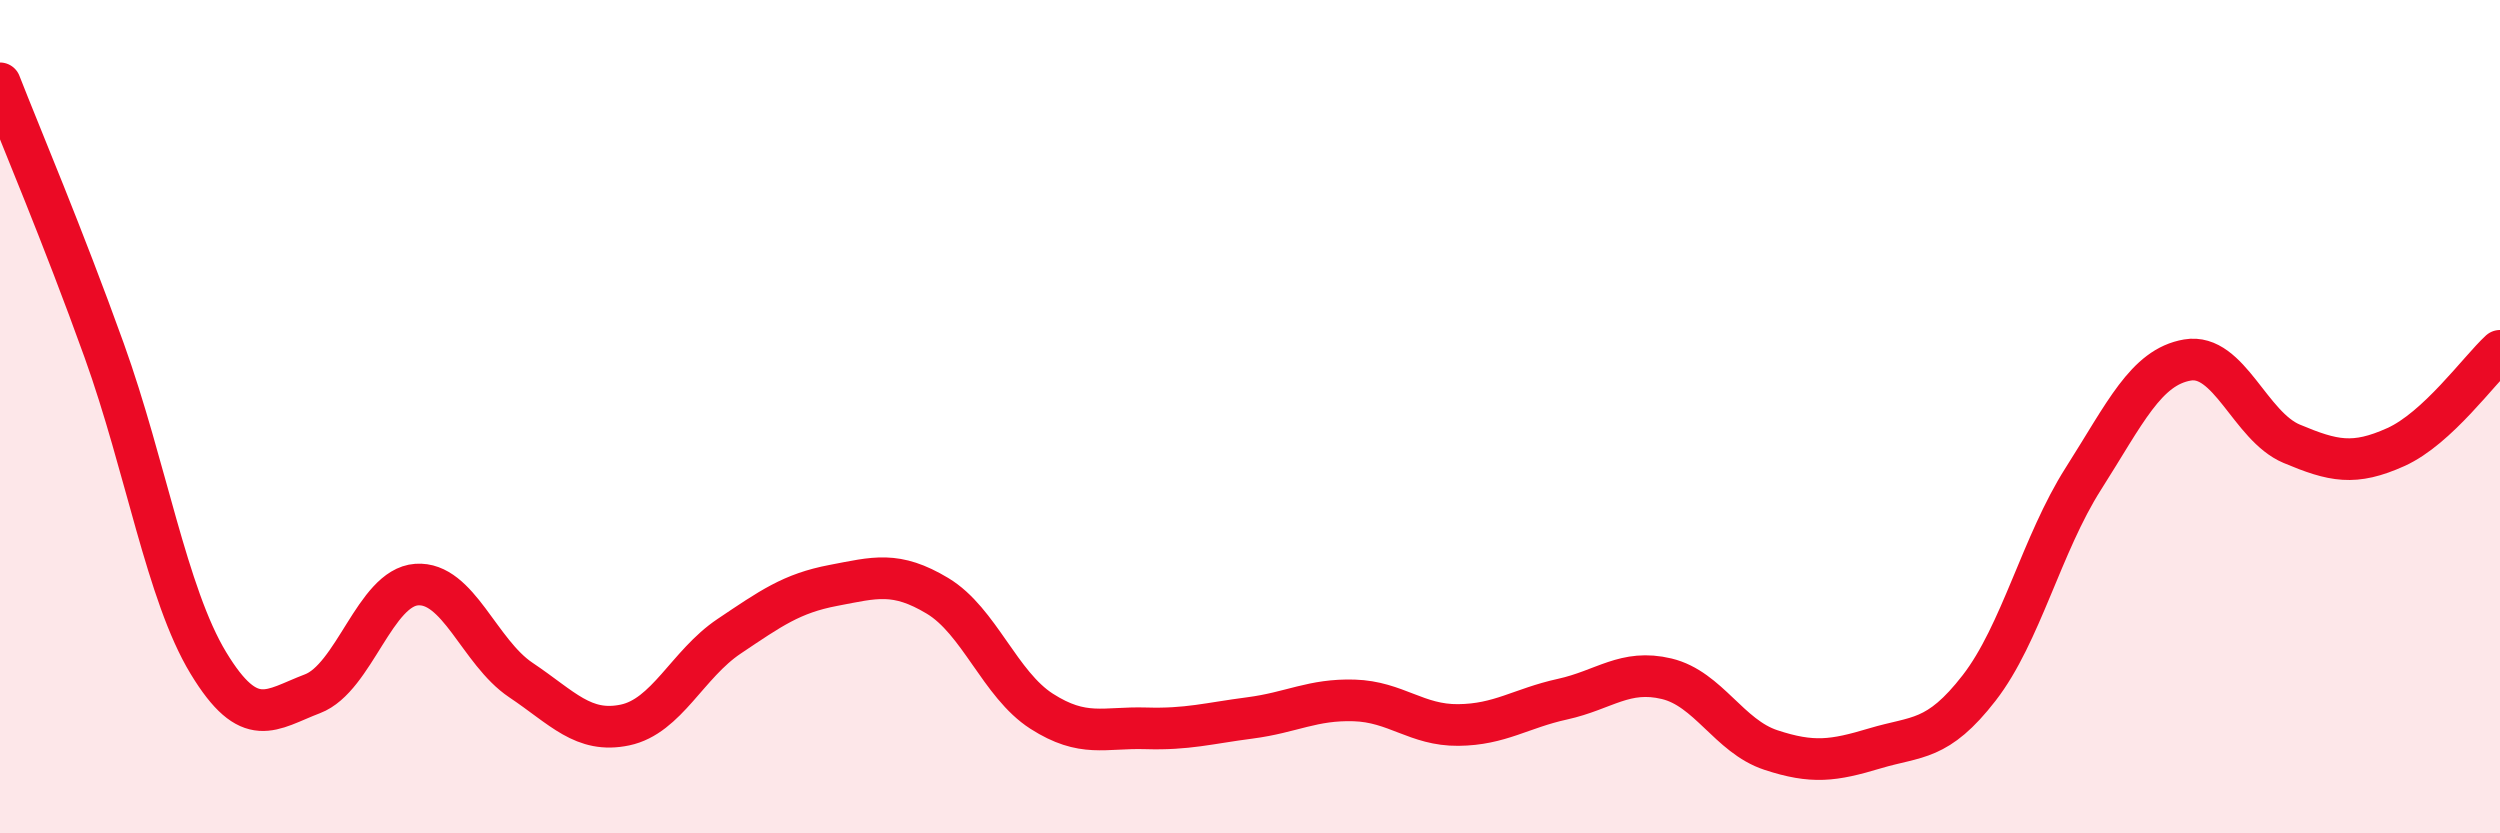
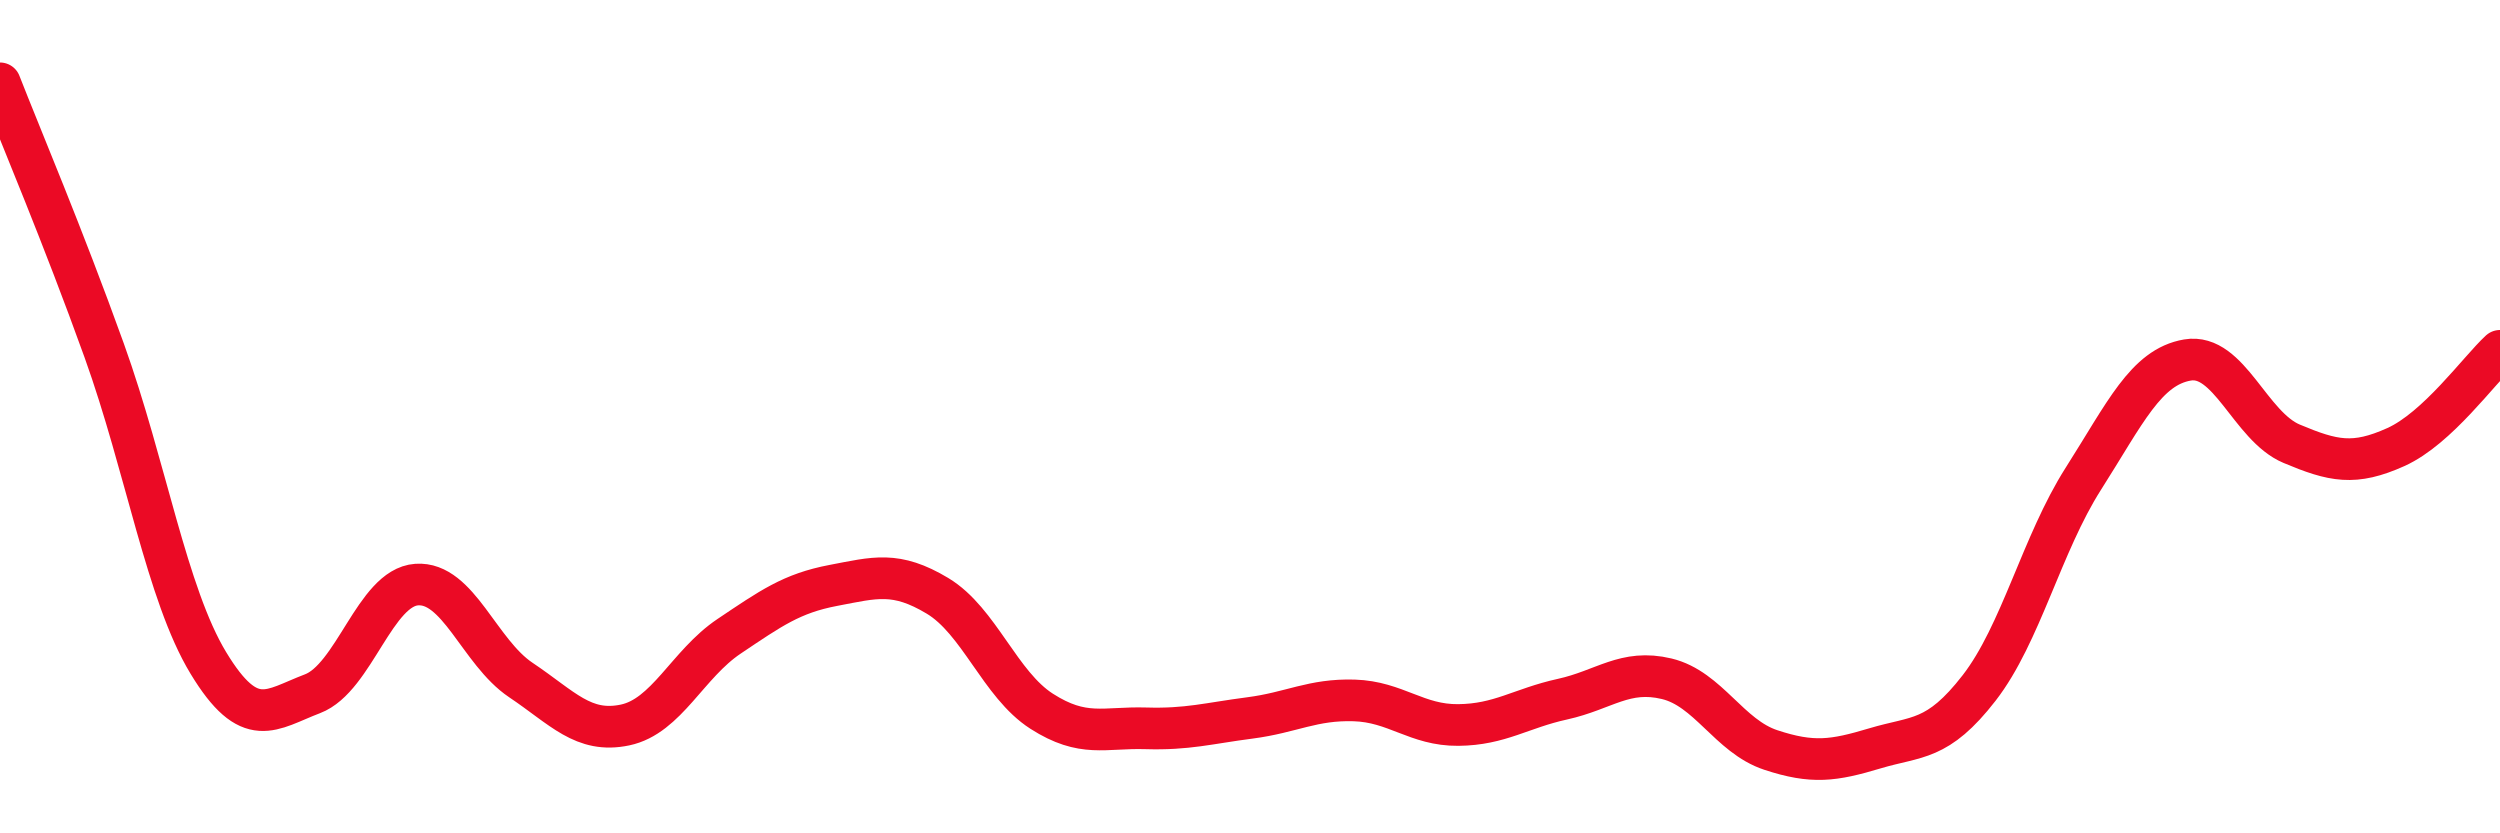
<svg xmlns="http://www.w3.org/2000/svg" width="60" height="20" viewBox="0 0 60 20">
-   <path d="M 0,2 C 0.5,3.28 1.5,5.63 2.5,8.41 C 3.5,11.19 4,14.26 5,15.91 C 6,17.56 6.5,17.03 7.5,16.65 C 8.5,16.27 9,14.1 10,14.03 C 11,13.96 11.5,15.65 12.5,16.32 C 13.5,16.99 14,17.61 15,17.4 C 16,17.19 16.5,15.94 17.5,15.27 C 18.5,14.6 19,14.24 20,14.05 C 21,13.86 21.5,13.7 22.5,14.3 C 23.5,14.9 24,16.43 25,17.07 C 26,17.71 26.5,17.45 27.5,17.48 C 28.5,17.51 29,17.36 30,17.23 C 31,17.1 31.5,16.78 32.5,16.81 C 33.5,16.84 34,17.41 35,17.4 C 36,17.39 36.5,17 37.5,16.78 C 38.5,16.56 39,16.05 40,16.29 C 41,16.53 41.5,17.67 42.5,18 C 43.5,18.33 44,18.26 45,17.96 C 46,17.66 46.5,17.8 47.5,16.51 C 48.5,15.22 49,13.06 50,11.49 C 51,9.92 51.5,8.81 52.5,8.64 C 53.5,8.47 54,10.23 55,10.65 C 56,11.07 56.5,11.18 57.5,10.73 C 58.5,10.28 59.5,8.88 60,8.42L60 20L0 20Z" fill="#EB0A25" opacity="0.1" stroke-linecap="round" stroke-linejoin="round" />
  <path d="M 0,2 C 0.5,3.28 1.5,5.63 2.5,8.41 C 3.5,11.19 4,14.26 5,15.91 C 6,17.56 6.5,17.03 7.5,16.65 C 8.5,16.27 9,14.1 10,14.03 C 11,13.96 11.5,15.65 12.5,16.32 C 13.5,16.99 14,17.61 15,17.4 C 16,17.19 16.5,15.94 17.5,15.27 C 18.5,14.6 19,14.24 20,14.05 C 21,13.86 21.5,13.7 22.5,14.3 C 23.5,14.9 24,16.43 25,17.07 C 26,17.71 26.5,17.45 27.5,17.48 C 28.5,17.51 29,17.36 30,17.23 C 31,17.1 31.5,16.78 32.5,16.81 C 33.5,16.84 34,17.41 35,17.4 C 36,17.39 36.5,17 37.5,16.78 C 38.5,16.56 39,16.05 40,16.29 C 41,16.53 41.5,17.67 42.5,18 C 43.5,18.33 44,18.26 45,17.96 C 46,17.66 46.5,17.8 47.5,16.51 C 48.5,15.22 49,13.06 50,11.49 C 51,9.92 51.5,8.81 52.5,8.64 C 53.5,8.47 54,10.23 55,10.65 C 56,11.07 56.5,11.18 57.5,10.73 C 58.5,10.28 59.5,8.88 60,8.42" stroke="#EB0A25" stroke-width="1" fill="none" stroke-linecap="round" stroke-linejoin="round" />
</svg>